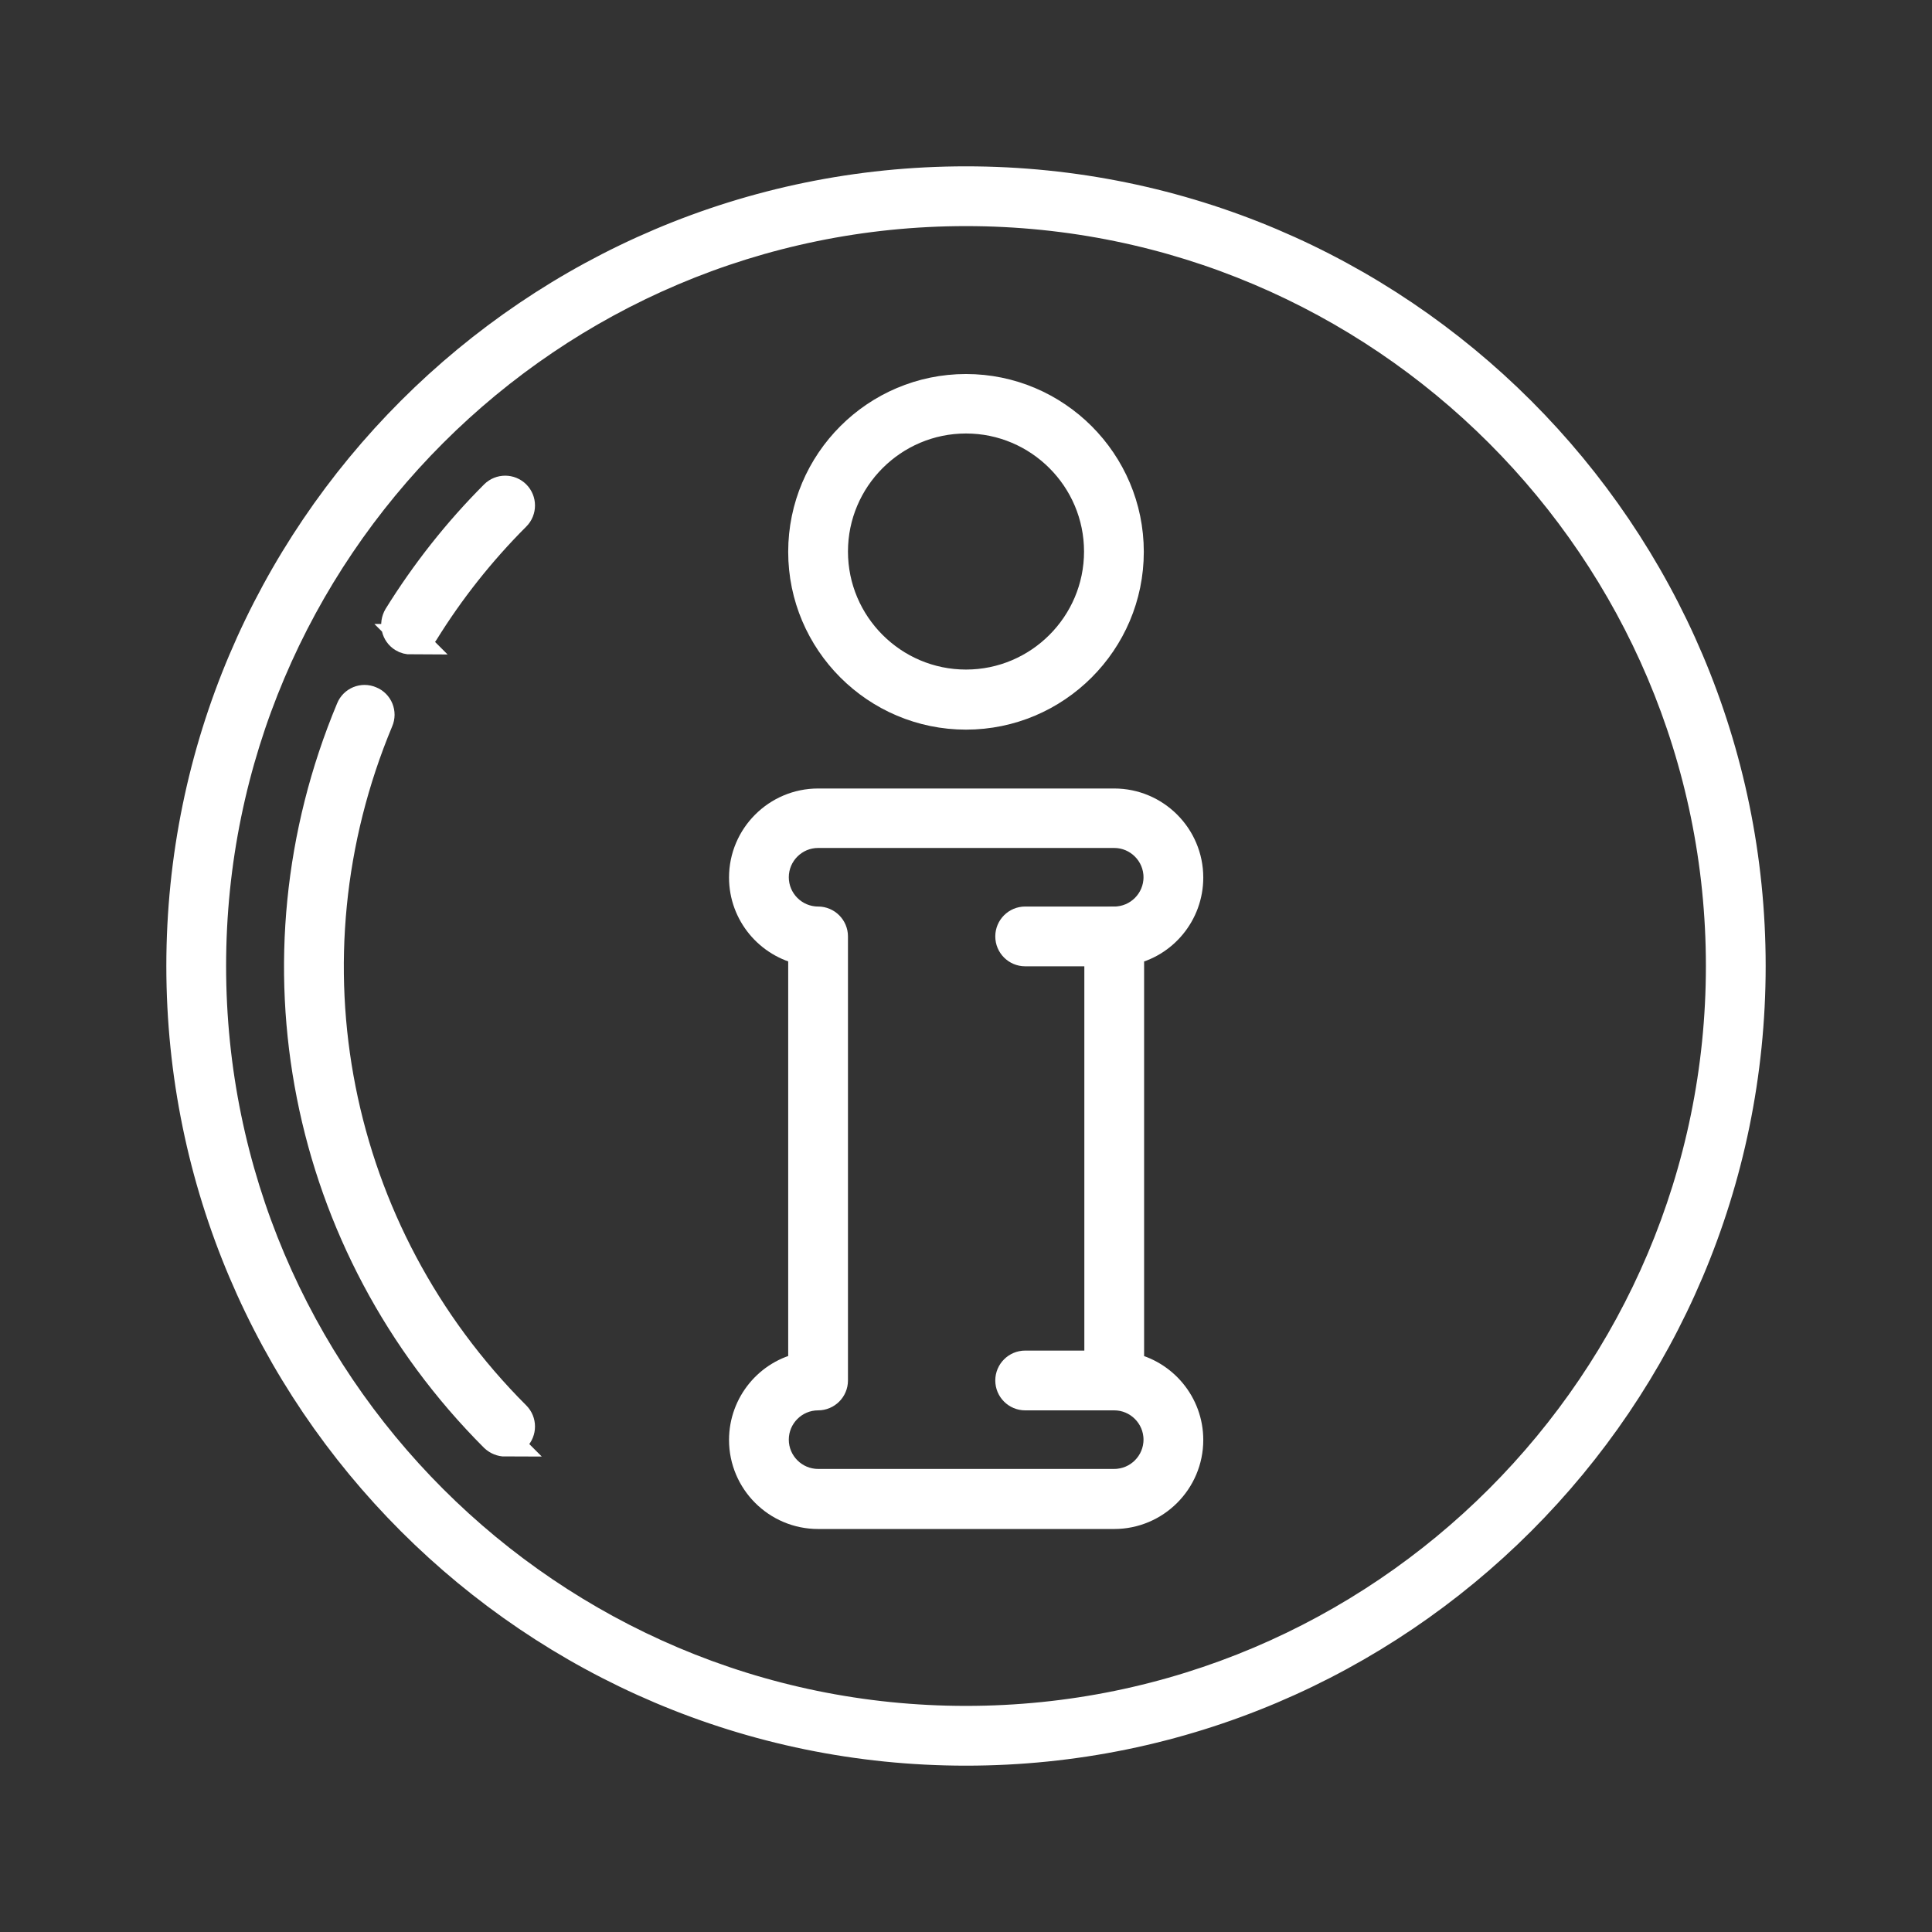
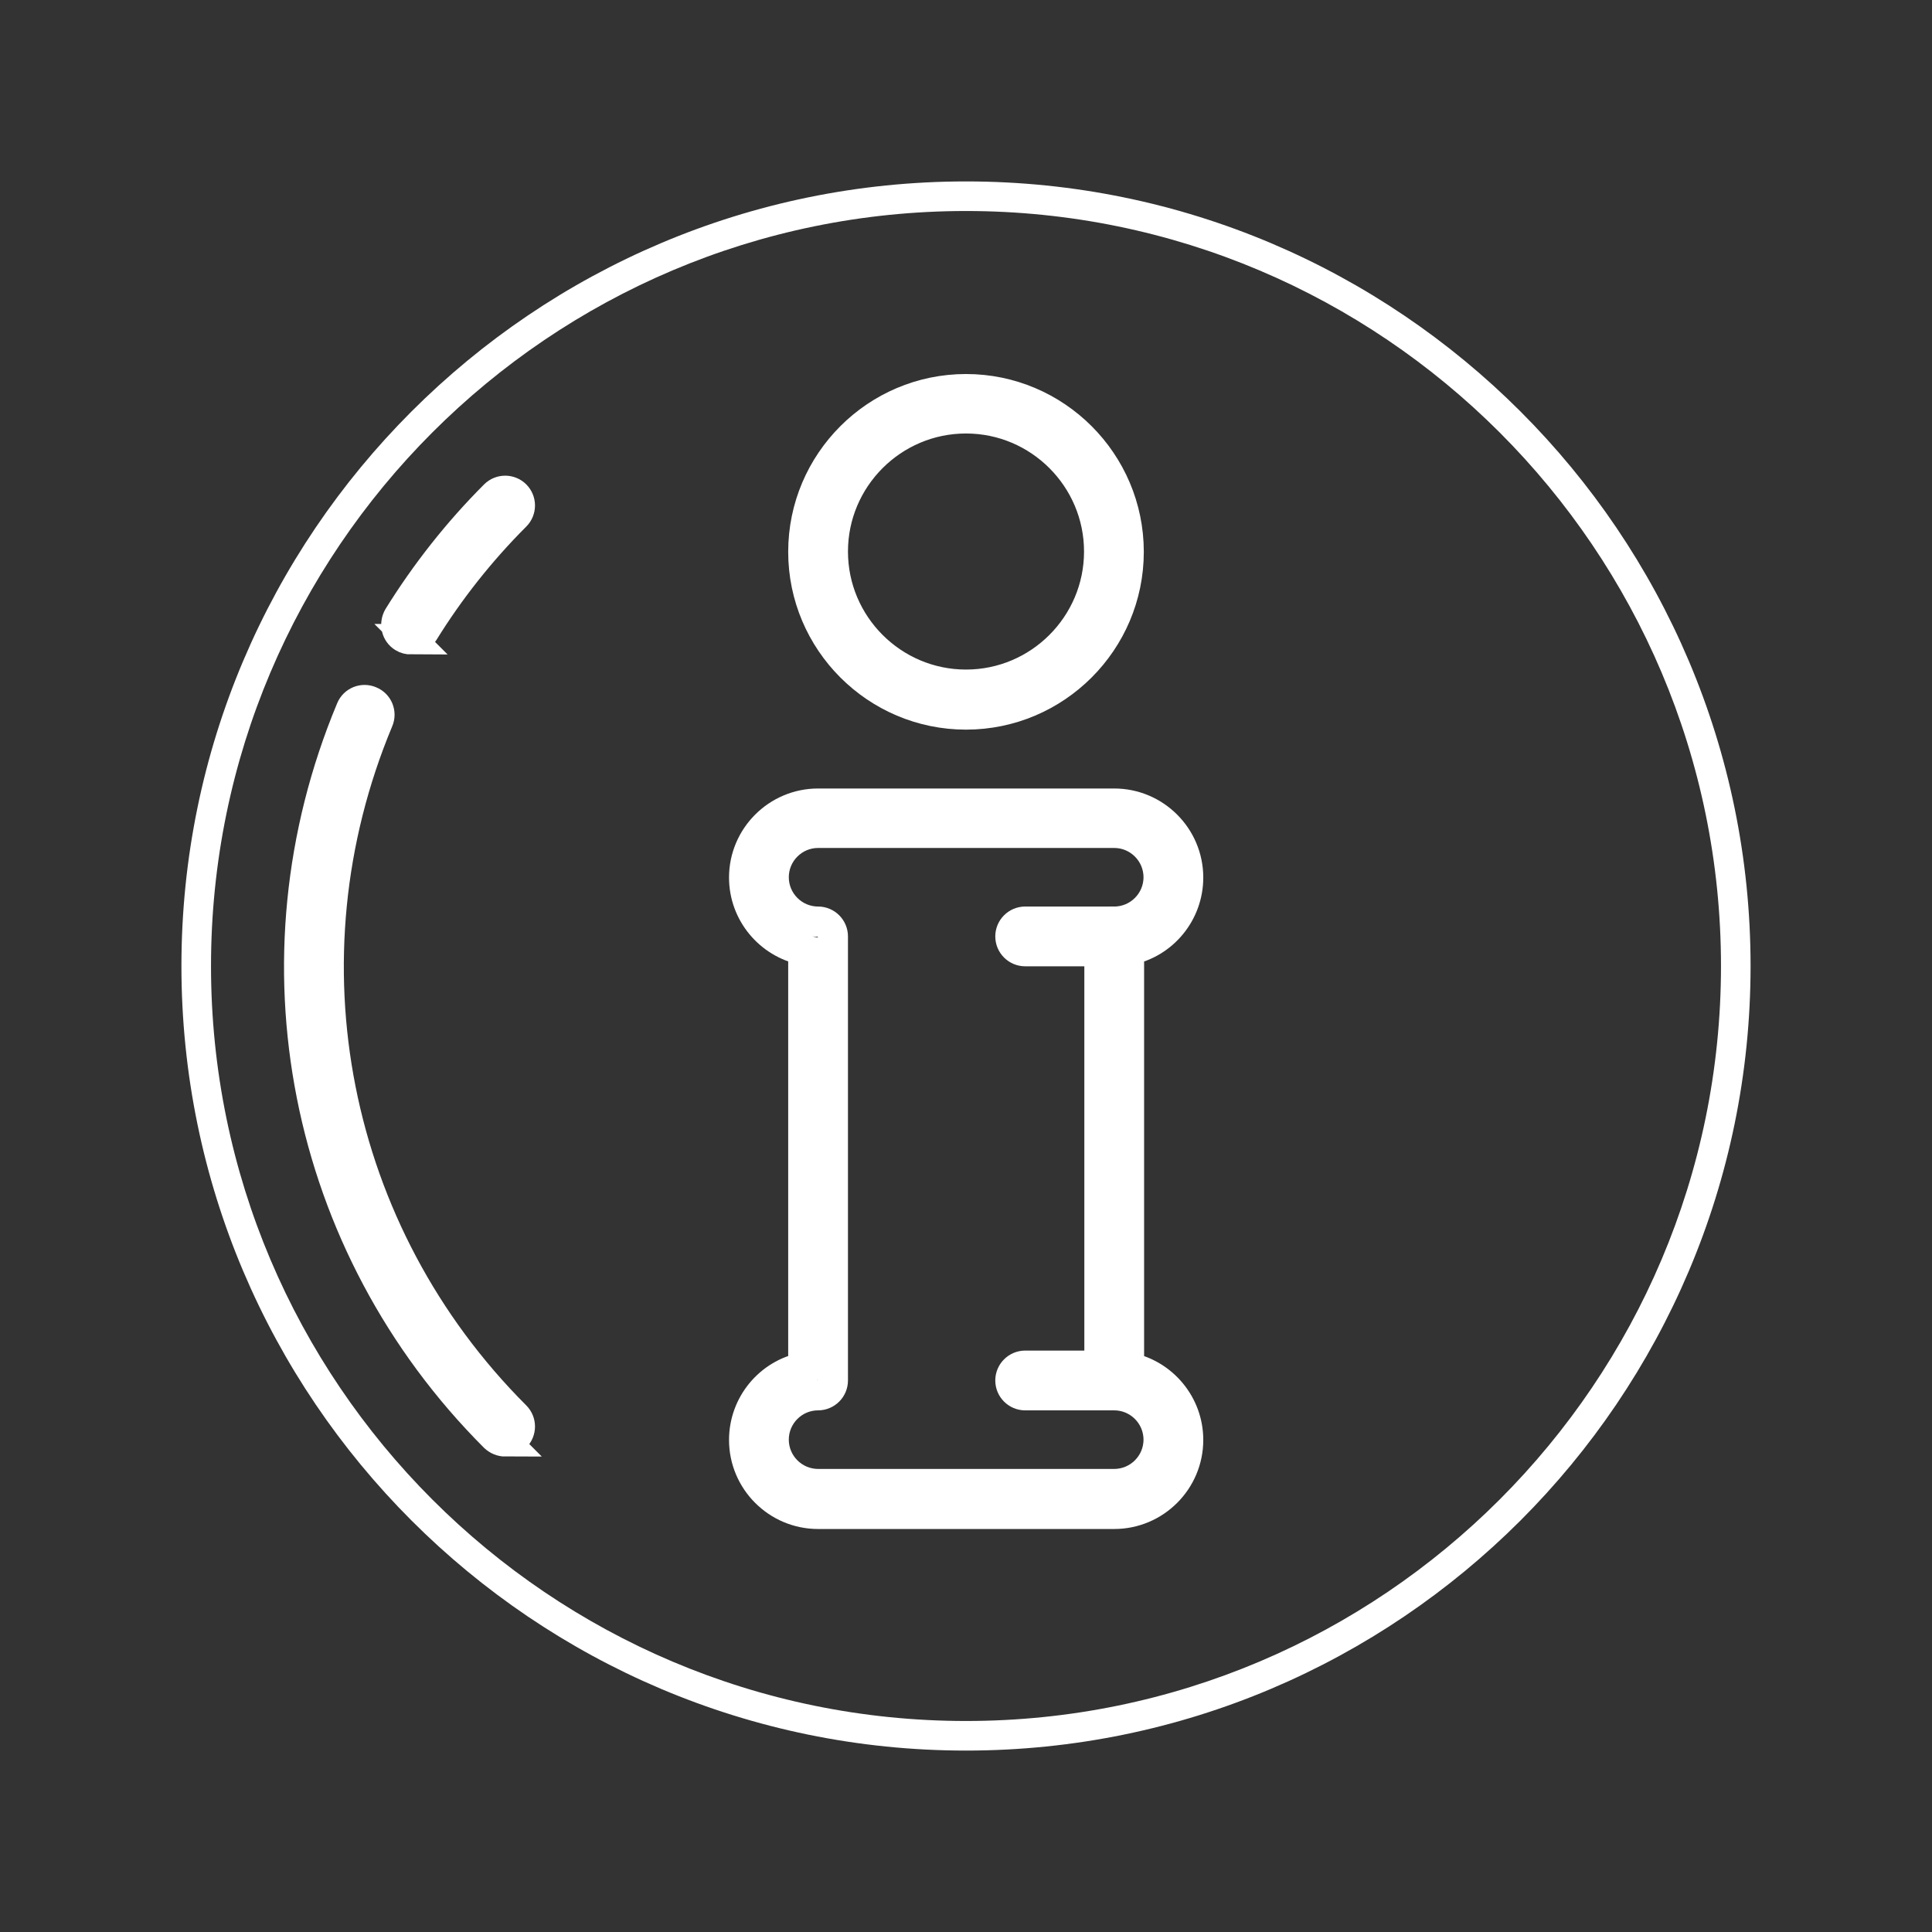
<svg xmlns="http://www.w3.org/2000/svg" id="cauc" viewBox="0 0 64 64">
  <rect x="0" y="0" width="64" height="64" fill="#333333" stroke="none" />
  <path d="m32,6.99h0c-13.79,0-25.01,11.22-25.01,25.01s11.22,25.01,25.01,25.01,25.01-11.22,25.01-25.01S45.79,6.99,32,6.99Zm0,51c-14.33,0-25.99-11.66-25.99-25.99S17.67,6.01,32,6.01s25.99,11.66,25.99,25.99-11.66,25.99-25.99,25.99Z" fill="#fff" stroke-width="0" />
-   <path d="m32,6.99h0c-13.79,0-25.01,11.22-25.01,25.01s11.22,25.01,25.01,25.01,25.01-11.22,25.01-25.01S45.79,6.99,32,6.99Zm0,51c-14.33,0-25.99-11.66-25.99-25.99S17.67,6.01,32,6.01s25.99,11.66,25.99,25.99-11.66,25.99-25.99,25.99Z" fill="none" stroke="#fff" stroke-miterlimit="22.93" stroke-width="1" />
  <path d="m13.62,21.18c-.09,0-.18-.02-.26-.07-.23-.14-.3-.44-.16-.68.9-1.45,1.97-2.81,3.19-4.03.19-.19.5-.19.69,0s.19.5,0,.69c-1.17,1.17-2.19,2.46-3.05,3.85-.09.15-.25.23-.42.23Z" fill="#fff" stroke-width="0" />
  <path d="m13.62,21.18c-.09,0-.18-.02-.26-.07-.23-.14-.3-.44-.16-.68.9-1.45,1.97-2.81,3.19-4.03.19-.19.5-.19.69,0s.19.5,0,.69c-1.17,1.17-2.19,2.46-3.05,3.85-.09.15-.25.23-.42.23Z" fill="none" stroke="#fff" stroke-miterlimit="22.93" stroke-width="1" />
  <path d="m16.74,47.75c-.13,0-.25-.05-.35-.14-6.36-6.36-8.23-15.82-4.76-24.12.1-.25.39-.37.64-.26.25.1.37.39.26.64-3.31,7.93-1.52,16.97,4.55,23.04.19.19.19.5,0,.69-.1.1-.22.14-.35.14Z" fill="#fff" stroke-width="0" />
  <path d="m16.74,47.75c-.13,0-.25-.05-.35-.14-6.36-6.36-8.23-15.82-4.76-24.12.1-.25.39-.37.64-.26.25.1.37.39.26.64-3.31,7.93-1.52,16.97,4.55,23.04.19.19.19.5,0,.69-.1.1-.22.14-.35.14Z" fill="none" stroke="#fff" stroke-miterlimit="22.93" stroke-width="1" />
  <path d="m32,13.86h0c-2.43,0-4.41,1.98-4.41,4.41s1.98,4.41,4.41,4.41,4.41-1.98,4.41-4.41-1.98-4.41-4.41-4.41Zm0,9.81c-2.97,0-5.39-2.42-5.39-5.39s2.42-5.39,5.39-5.39,5.39,2.42,5.39,5.39-2.42,5.39-5.39,5.39Z" fill="#fff" stroke-width="0" />
  <path d="m32,13.86h0c-2.43,0-4.41,1.98-4.41,4.41s1.98,4.41,4.41,4.41,4.41-1.98,4.41-4.41-1.98-4.41-4.41-4.41Zm0,9.81c-2.97,0-5.39-2.42-5.39-5.39s2.42-5.39,5.39-5.39,5.39,2.42,5.39,5.39-2.42,5.39-5.39,5.39Z" fill="none" stroke="#fff" stroke-miterlimit="22.93" stroke-width="1" />
-   <path d="m27.1,27.59h0c-.81,0-1.47.66-1.47,1.47s.66,1.47,1.47,1.47c.27,0,.49.22.49.49v14.71c0,.27-.22.49-.49.49-.81,0-1.47.66-1.47,1.47s.66,1.47,1.47,1.47h9.81c.81,0,1.47-.66,1.47-1.47s-.66-1.47-1.47-1.47c-.27,0-.49-.22-.49-.49v-14.71c0-.27.22-.49.49-.49.81,0,1.47-.66,1.47-1.47s-.66-1.47-1.47-1.47h-9.81Zm9.81,22.56h-9.81c-1.35,0-2.45-1.1-2.45-2.45,0-1.18.84-2.18,1.96-2.4v-13.83c-1.12-.23-1.96-1.22-1.96-2.4,0-1.35,1.1-2.45,2.45-2.45h9.81c1.35,0,2.45,1.1,2.45,2.45,0,1.18-.84,2.18-1.96,2.4v13.83c1.12.23,1.96,1.22,1.96,2.4,0,1.35-1.1,2.45-2.45,2.45Z" fill="#fff" stroke-width="0" />
  <path d="m27.1,27.59h0c-.81,0-1.47.66-1.47,1.47s.66,1.47,1.47,1.47c.27,0,.49.22.49.49v14.71c0,.27-.22.49-.49.49-.81,0-1.47.66-1.47,1.47s.66,1.47,1.47,1.47h9.81c.81,0,1.47-.66,1.47-1.47s-.66-1.47-1.47-1.47c-.27,0-.49-.22-.49-.49v-14.71c0-.27.22-.49.49-.49.81,0,1.47-.66,1.47-1.47s-.66-1.47-1.47-1.47h-9.81Zm9.81,22.56h-9.81c-1.35,0-2.45-1.1-2.45-2.45,0-1.18.84-2.18,1.96-2.4v-13.83c-1.12-.23-1.96-1.22-1.96-2.4,0-1.35,1.1-2.45,2.45-2.45h9.81c1.35,0,2.45,1.1,2.45,2.45,0,1.18-.84,2.18-1.96,2.4v13.83c1.12.23,1.96,1.22,1.96,2.4,0,1.35-1.1,2.45-2.45,2.45Z" fill="none" stroke="#fff" stroke-miterlimit="22.93" stroke-width="1" />
  <path d="m36.9,31.51h-2.94c-.27,0-.49-.22-.49-.49s.22-.49.49-.49h2.94c.27,0,.49.22.49.49s-.22.49-.49.49Z" fill="#fff" stroke-width="0" />
  <path d="m36.9,31.51h-2.94c-.27,0-.49-.22-.49-.49s.22-.49.49-.49h2.94c.27,0,.49.22.49.49s-.22.49-.49.49Z" fill="none" stroke="#fff" stroke-miterlimit="22.93" stroke-width="1" />
  <path d="m36.9,46.22h-2.94c-.27,0-.49-.22-.49-.49s.22-.49.49-.49h2.94c.27,0,.49.22.49.49s-.22.49-.49.49Z" fill="#fff" stroke-width="0" />
  <path d="m36.9,46.22h-2.94c-.27,0-.49-.22-.49-.49s.22-.49.49-.49h2.94c.27,0,.49.22.49.49s-.22.49-.49.49Z" fill="none" stroke="#fff" stroke-miterlimit="22.93" stroke-width="1" />
</svg>